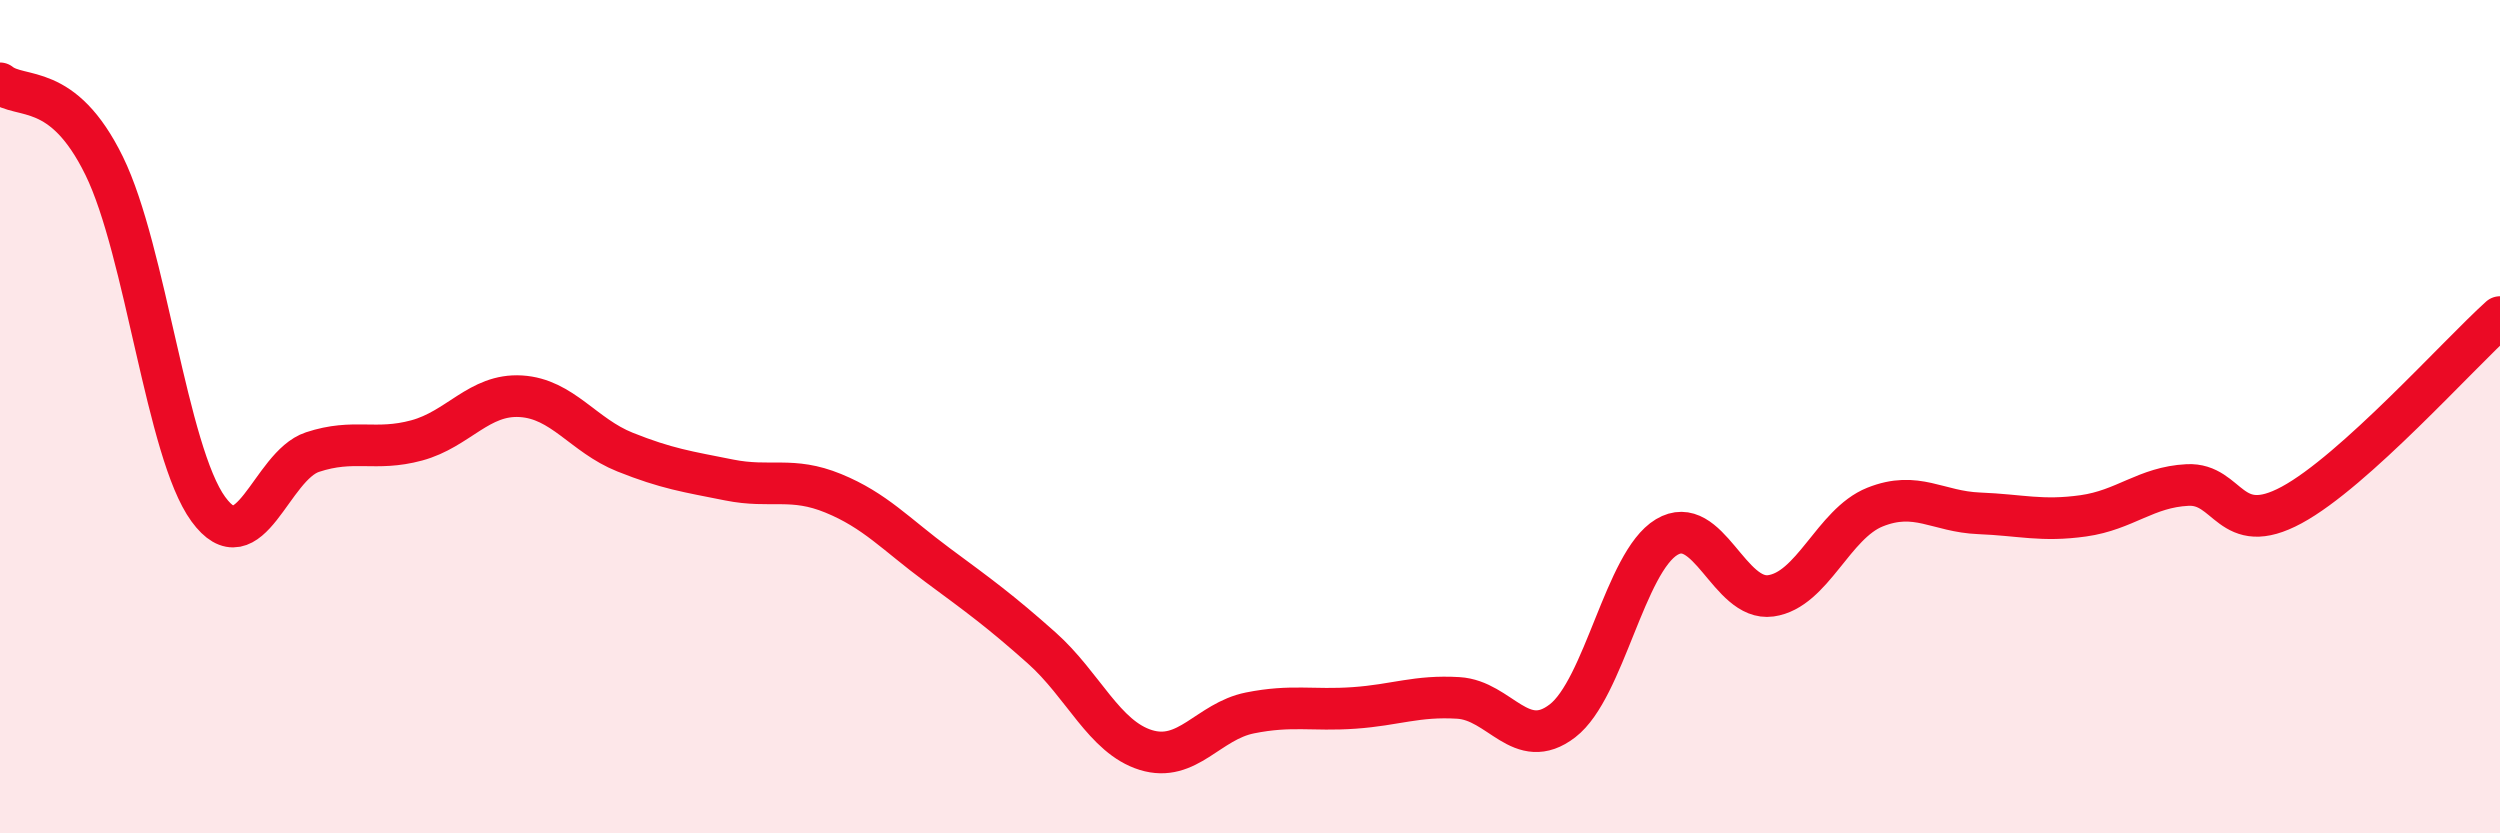
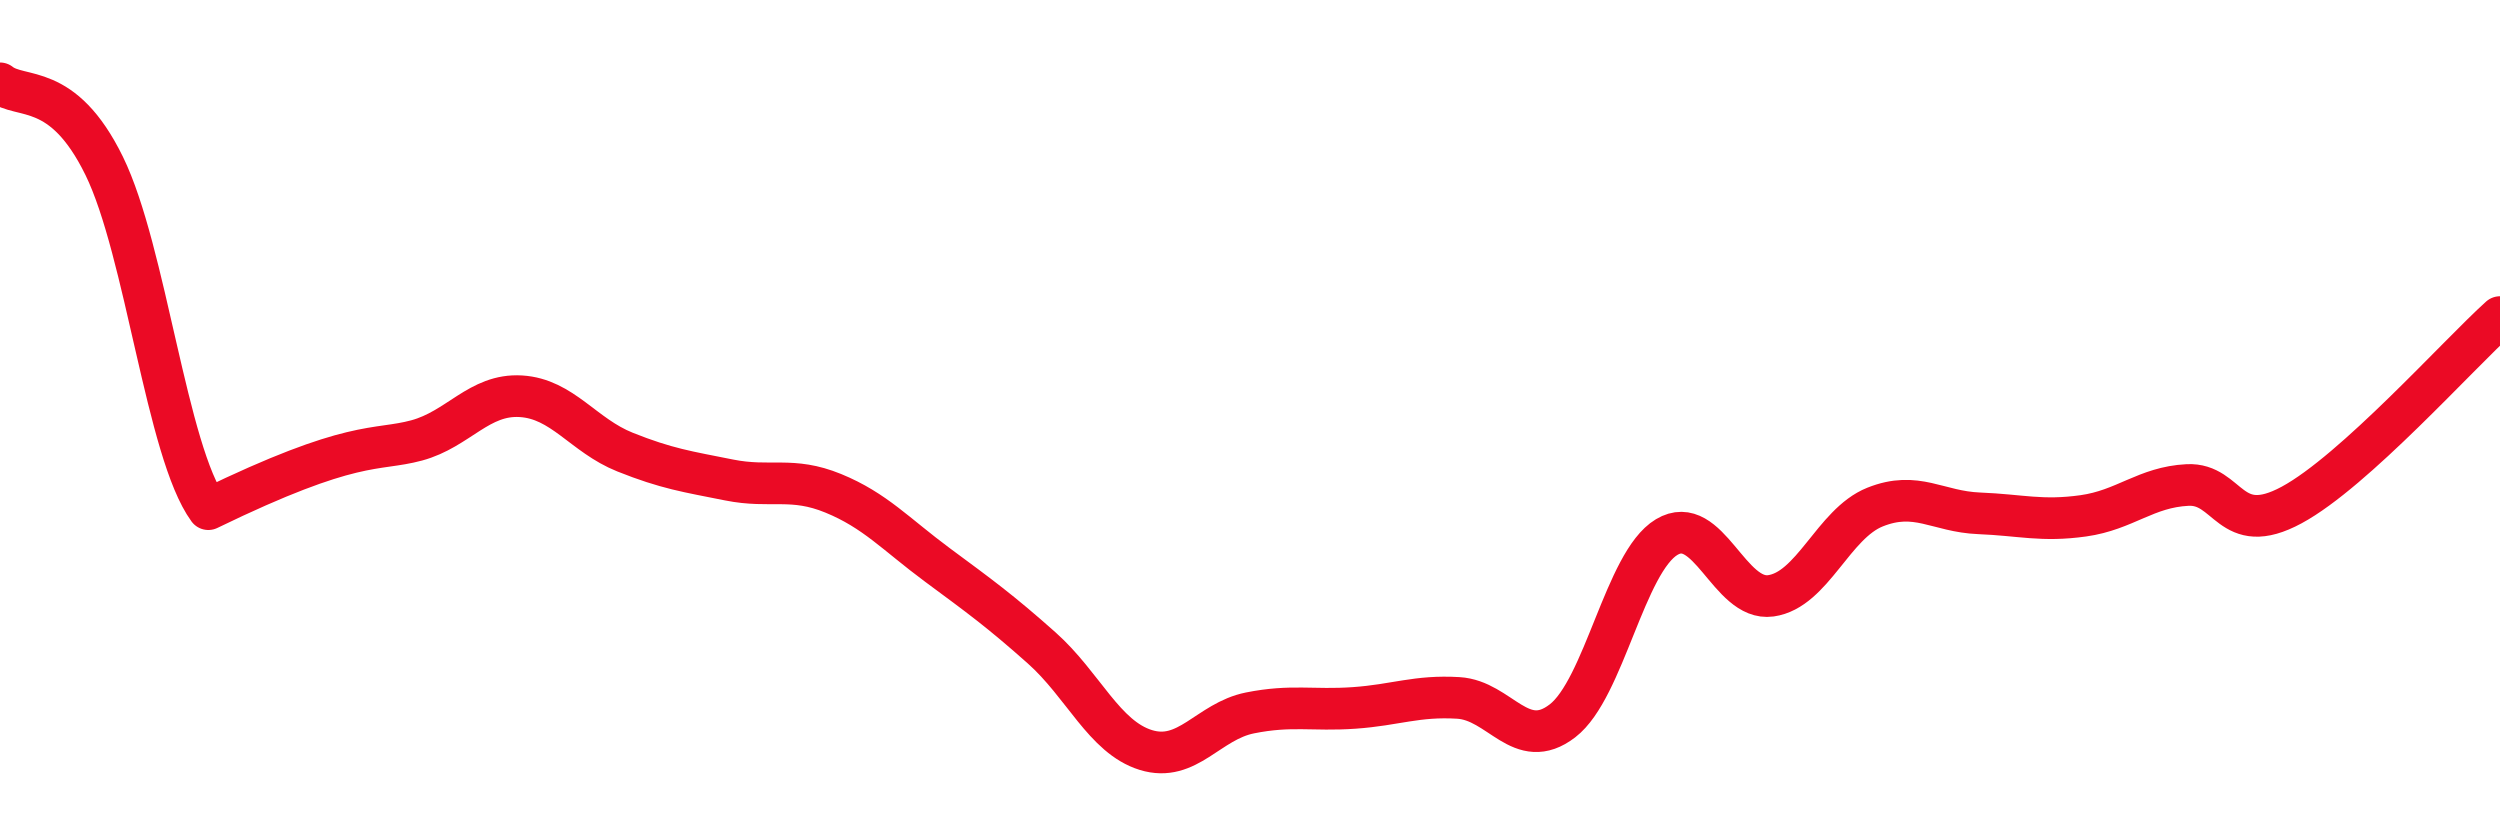
<svg xmlns="http://www.w3.org/2000/svg" width="60" height="20" viewBox="0 0 60 20">
-   <path d="M 0,2 C 0.5,2.4 1.5,1.94 2.5,3.98 C 3.5,6.02 4,10.85 5,12.22 C 6,13.59 6.5,11.18 7.5,10.85 C 8.5,10.52 9,10.84 10,10.57 C 11,10.3 11.5,9.45 12.5,9.51 C 13.5,9.57 14,10.45 15,10.85 C 16,11.25 16.5,11.32 17.5,11.52 C 18.5,11.72 19,11.43 20,11.84 C 21,12.25 21.5,12.82 22.5,13.56 C 23.5,14.3 24,14.66 25,15.55 C 26,16.44 26.5,17.69 27.5,18 C 28.5,18.31 29,17.31 30,17.11 C 31,16.91 31.5,17.06 32.5,16.99 C 33.5,16.92 34,16.69 35,16.75 C 36,16.81 36.5,18.07 37.5,17.3 C 38.5,16.53 39,13.49 40,12.89 C 41,12.29 41.5,14.44 42.5,14.3 C 43.5,14.16 44,12.57 45,12.17 C 46,11.77 46.5,12.28 47.5,12.32 C 48.5,12.36 49,12.52 50,12.38 C 51,12.24 51.5,11.69 52.5,11.64 C 53.5,11.59 53.5,12.93 55,12.12 C 56.5,11.31 59,8.51 60,7.61L60 20L0 20Z" fill="#EB0A25" opacity="0.1" stroke-linecap="round" stroke-linejoin="round" />
-   <path d="M 0,2 C 0.5,2.4 1.5,1.94 2.5,3.98 C 3.5,6.02 4,10.85 5,12.22 C 6,13.59 6.5,11.18 7.5,10.85 C 8.5,10.52 9,10.84 10,10.57 C 11,10.3 11.5,9.45 12.5,9.51 C 13.5,9.57 14,10.45 15,10.85 C 16,11.25 16.5,11.32 17.5,11.52 C 18.5,11.72 19,11.43 20,11.84 C 21,12.25 21.5,12.82 22.5,13.56 C 23.5,14.3 24,14.66 25,15.55 C 26,16.44 26.5,17.69 27.5,18 C 28.5,18.31 29,17.31 30,17.11 C 31,16.91 31.5,17.06 32.5,16.99 C 33.5,16.92 34,16.69 35,16.75 C 36,16.81 36.5,18.07 37.5,17.3 C 38.5,16.53 39,13.49 40,12.89 C 41,12.29 41.5,14.44 42.5,14.3 C 43.5,14.16 44,12.57 45,12.17 C 46,11.77 46.5,12.28 47.5,12.32 C 48.5,12.36 49,12.52 50,12.38 C 51,12.24 51.5,11.69 52.5,11.64 C 53.5,11.59 53.5,12.93 55,12.12 C 56.5,11.31 59,8.51 60,7.61" stroke="#EB0A25" stroke-width="1" fill="none" stroke-linecap="round" stroke-linejoin="round" />
+   <path d="M 0,2 C 0.5,2.4 1.5,1.94 2.5,3.98 C 3.5,6.02 4,10.85 5,12.22 C 8.5,10.52 9,10.84 10,10.57 C 11,10.3 11.5,9.45 12.5,9.51 C 13.5,9.57 14,10.45 15,10.85 C 16,11.25 16.5,11.32 17.5,11.52 C 18.5,11.72 19,11.43 20,11.84 C 21,12.25 21.5,12.82 22.5,13.56 C 23.5,14.3 24,14.66 25,15.55 C 26,16.44 26.5,17.69 27.5,18 C 28.5,18.31 29,17.31 30,17.11 C 31,16.91 31.5,17.06 32.5,16.99 C 33.5,16.92 34,16.69 35,16.75 C 36,16.81 36.5,18.07 37.5,17.3 C 38.5,16.53 39,13.49 40,12.89 C 41,12.29 41.5,14.44 42.5,14.3 C 43.5,14.16 44,12.57 45,12.17 C 46,11.77 46.5,12.28 47.5,12.32 C 48.5,12.36 49,12.52 50,12.38 C 51,12.24 51.5,11.69 52.5,11.64 C 53.5,11.59 53.5,12.93 55,12.12 C 56.5,11.31 59,8.51 60,7.61" stroke="#EB0A25" stroke-width="1" fill="none" stroke-linecap="round" stroke-linejoin="round" />
</svg>